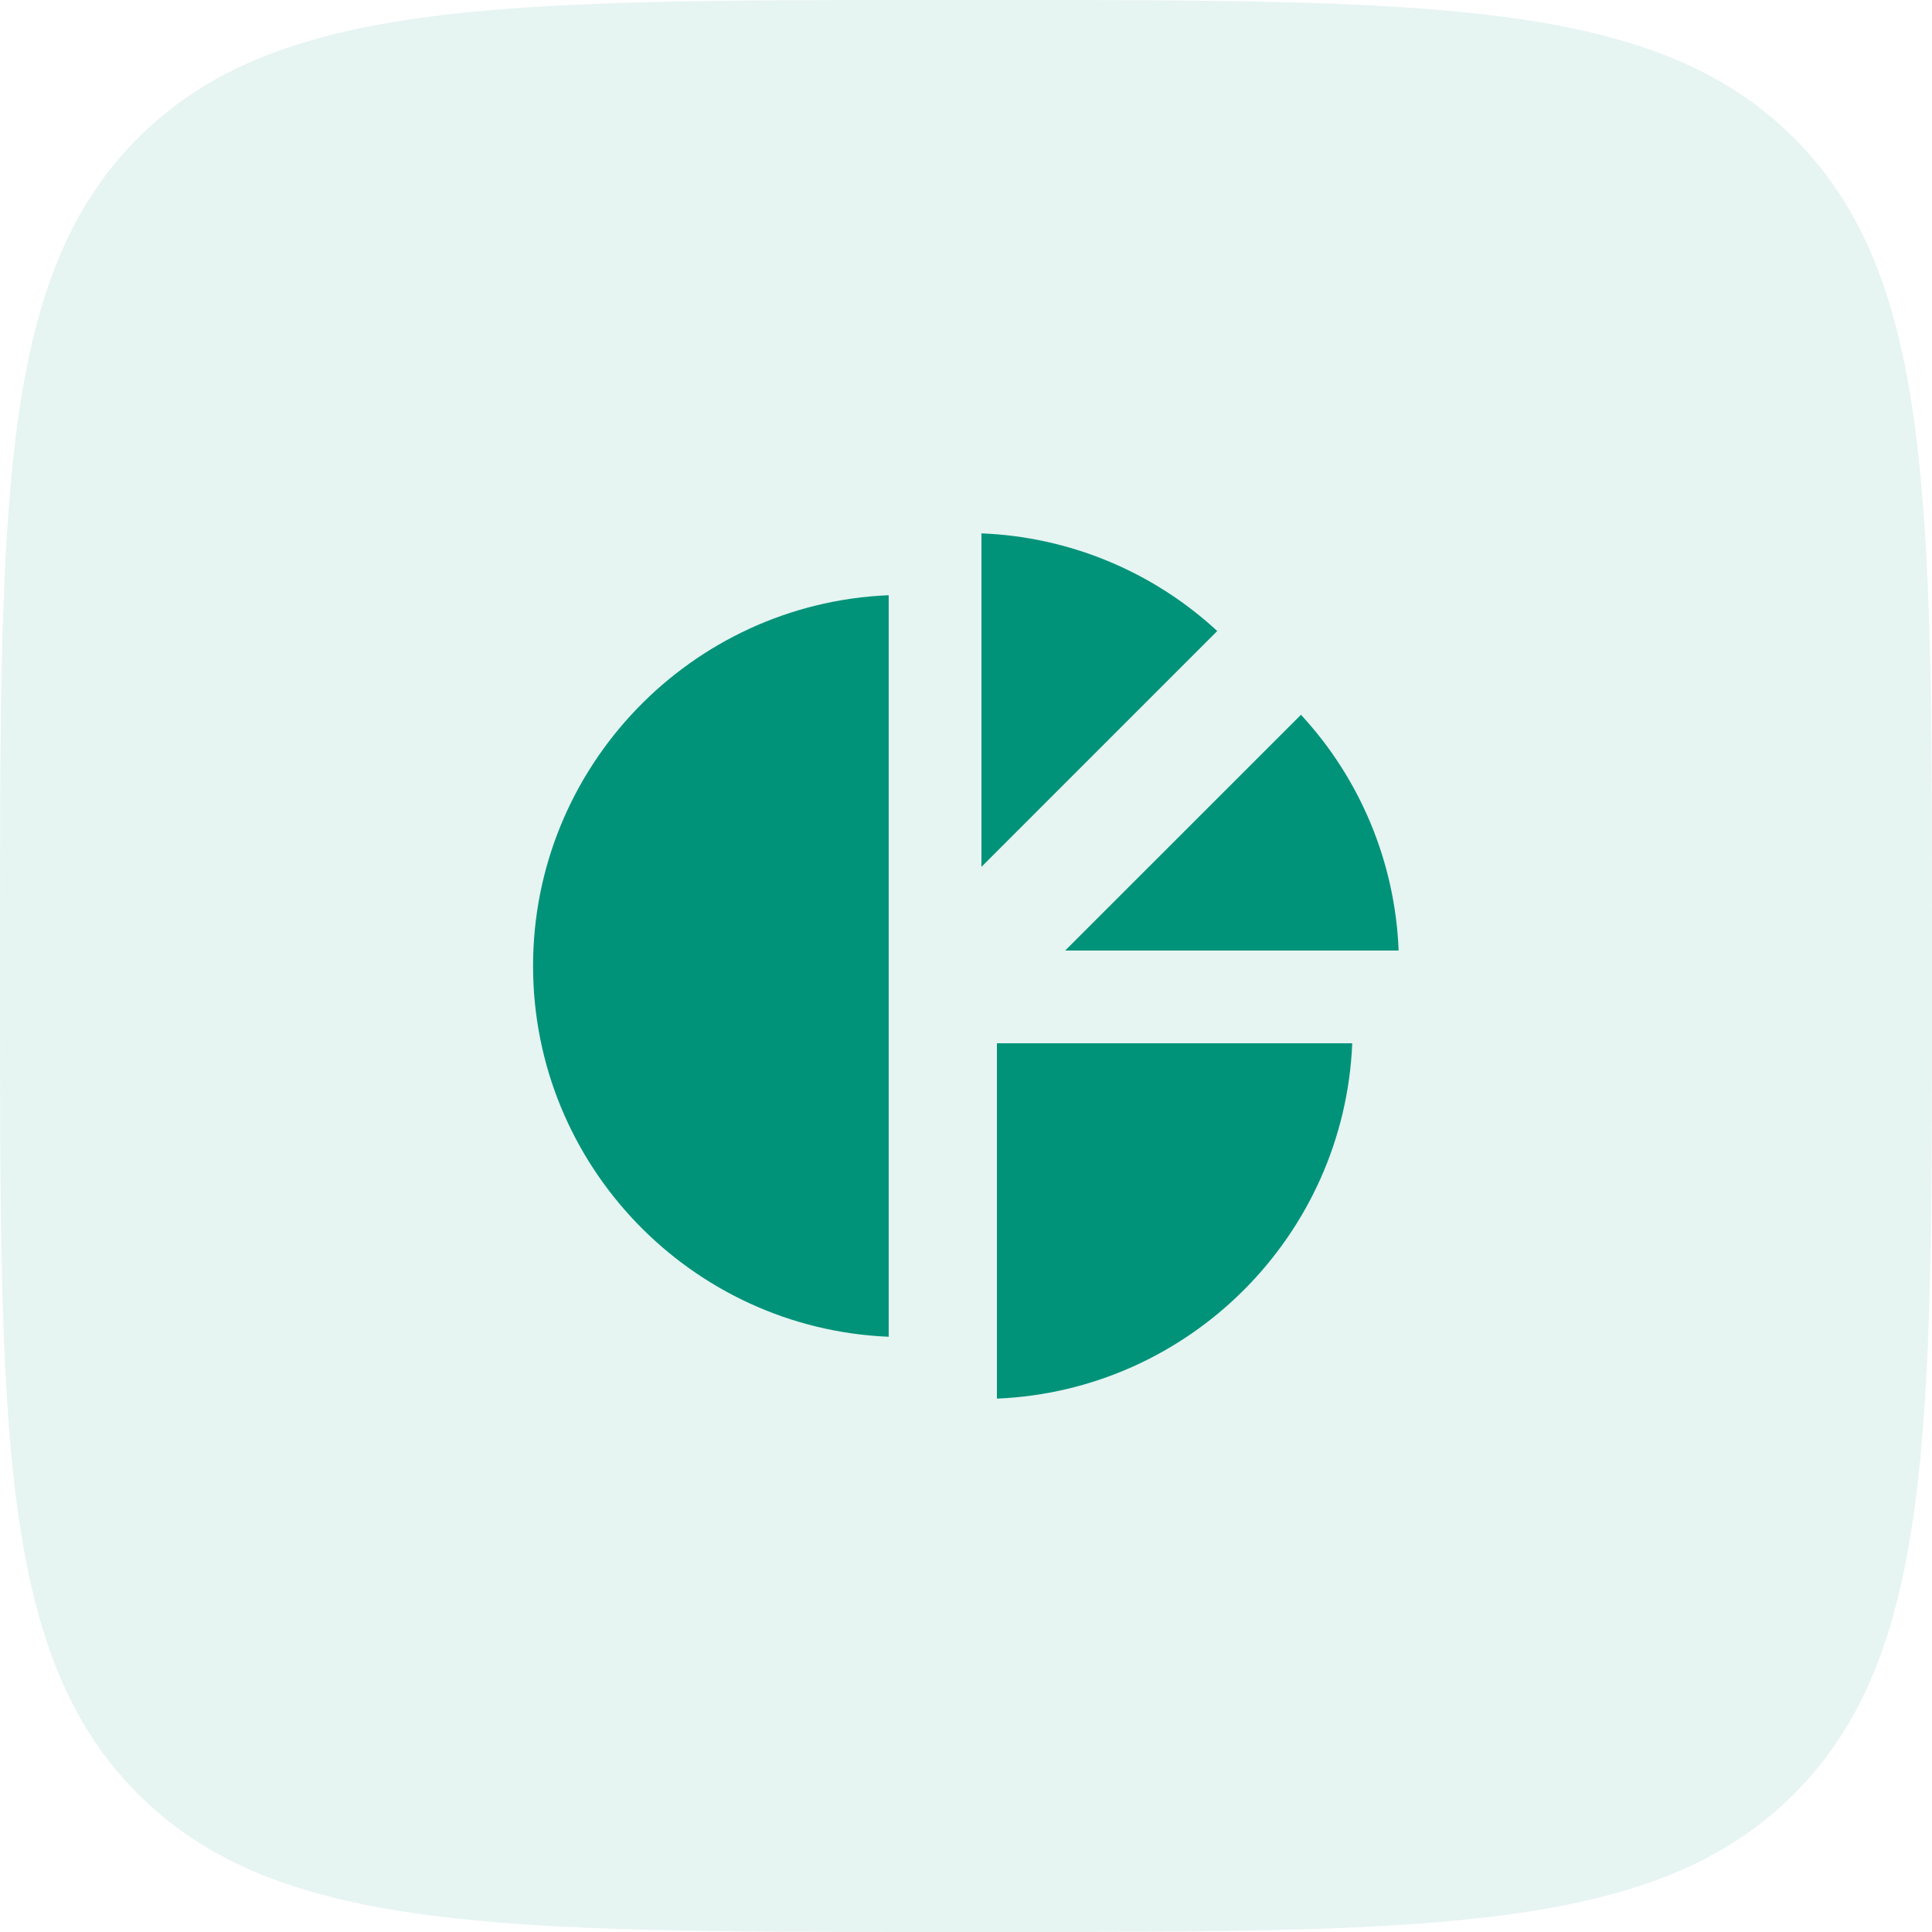
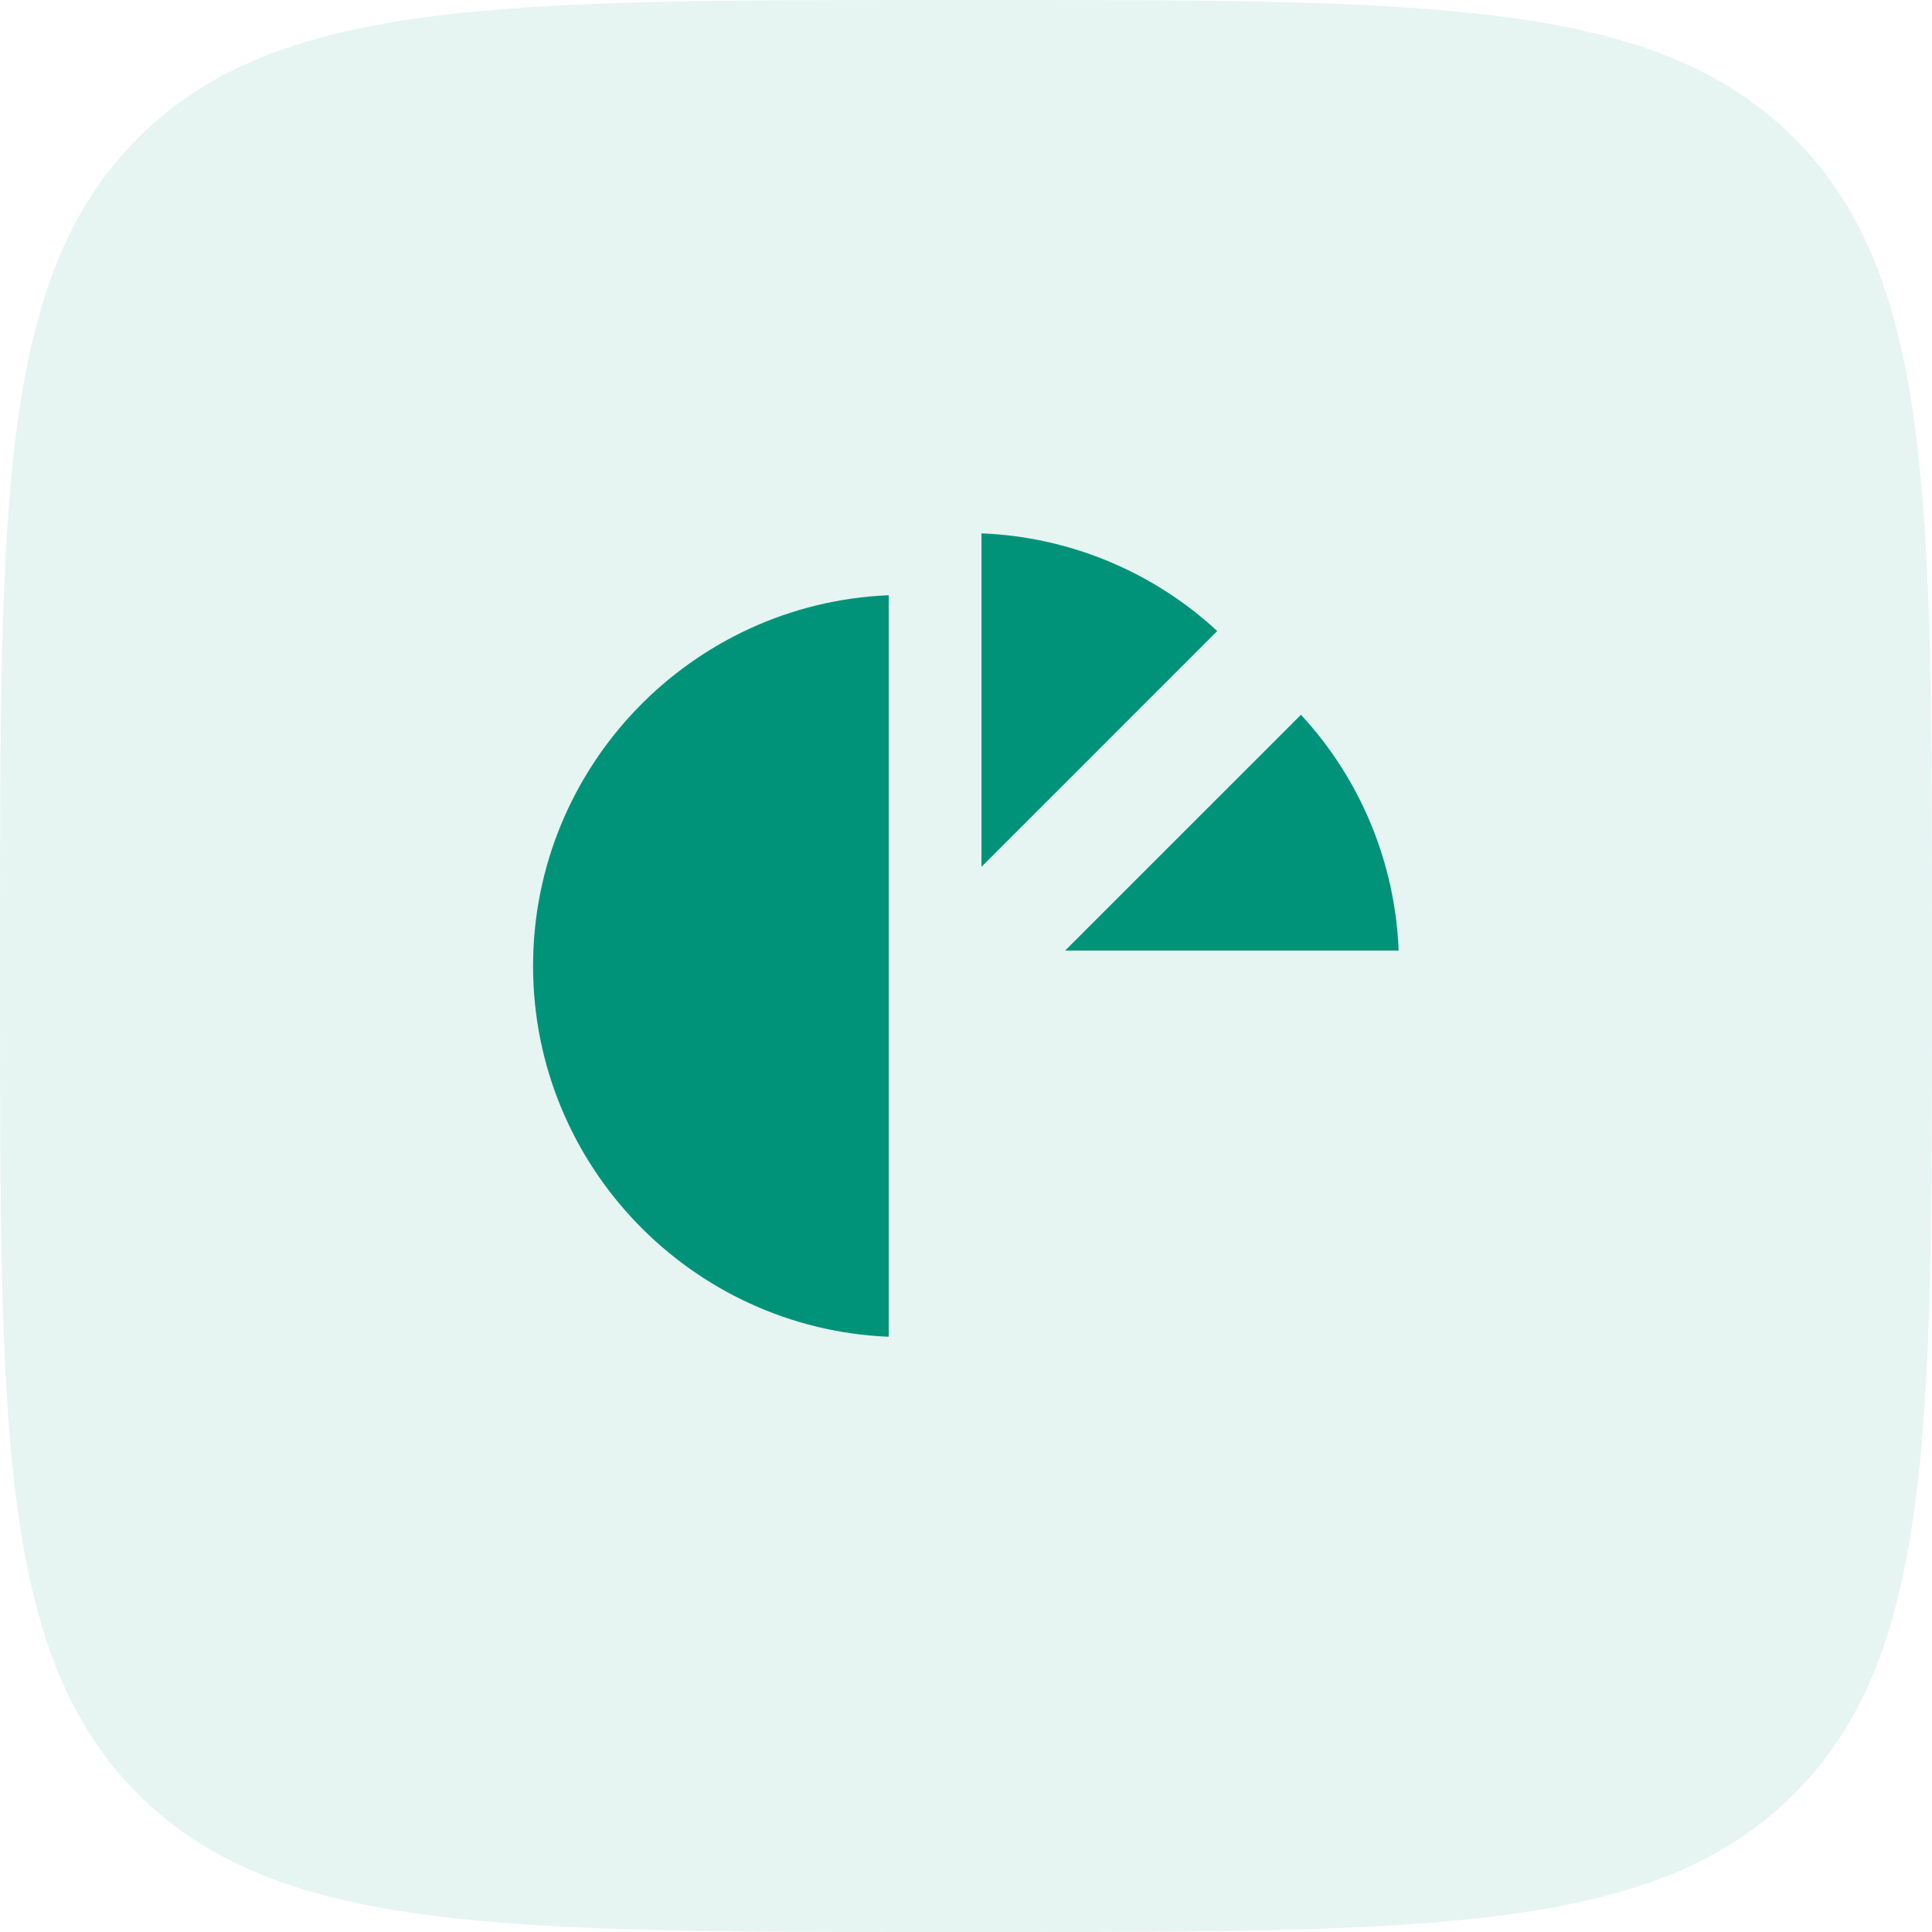
<svg xmlns="http://www.w3.org/2000/svg" width="82" height="82" viewBox="0 0 82 82" fill="none">
  <path d="M0 40C0 21.144 0 11.716 5.858 5.858C11.716 0 21.144 0 40 0H42C60.856 0 70.284 0 76.142 5.858C82 11.716 82 21.144 82 40V42C82 60.856 82 70.284 76.142 76.142C70.284 82 60.856 82 42 82H40C21.144 82 11.716 82 5.858 76.142C0 70.284 0 60.856 0 42V40Z" fill="#009379" fill-opacity="0.1" />
  <path d="M41.656 22.638C45.38 22.783 48.929 24.253 51.663 26.783L41.656 36.791V22.638Z" fill="#009379" />
  <path d="M37.719 56.736C29.337 56.391 22.625 49.465 22.625 41C22.625 32.535 29.337 25.609 37.719 25.263V56.736Z" fill="#009379" />
  <path d="M45.209 40.344L55.217 30.337C57.747 33.071 59.217 36.62 59.362 40.344H45.209Z" fill="#009379" />
-   <path d="M42.312 59.361V44.281H57.393C57.056 52.445 50.476 59.025 42.312 59.361Z" fill="#009379" />
</svg>